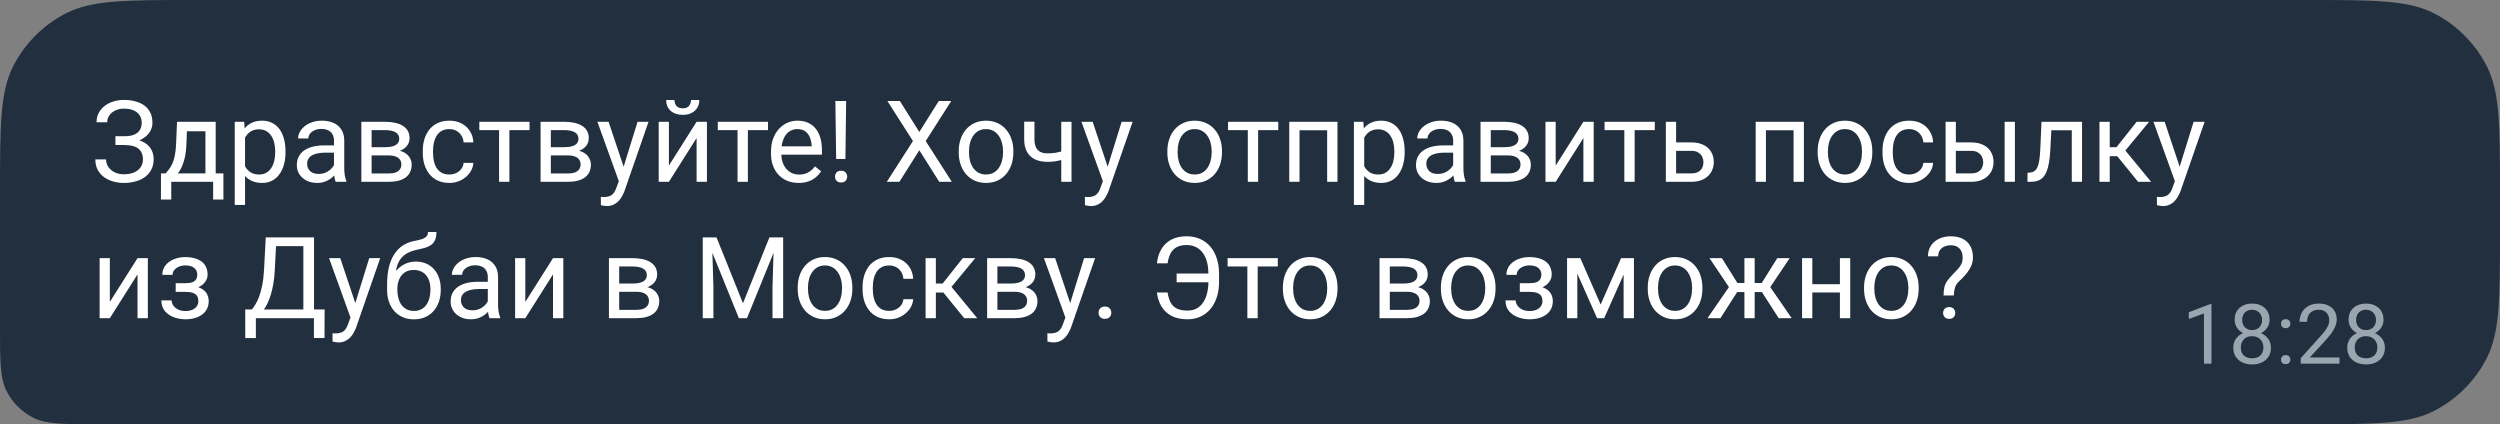
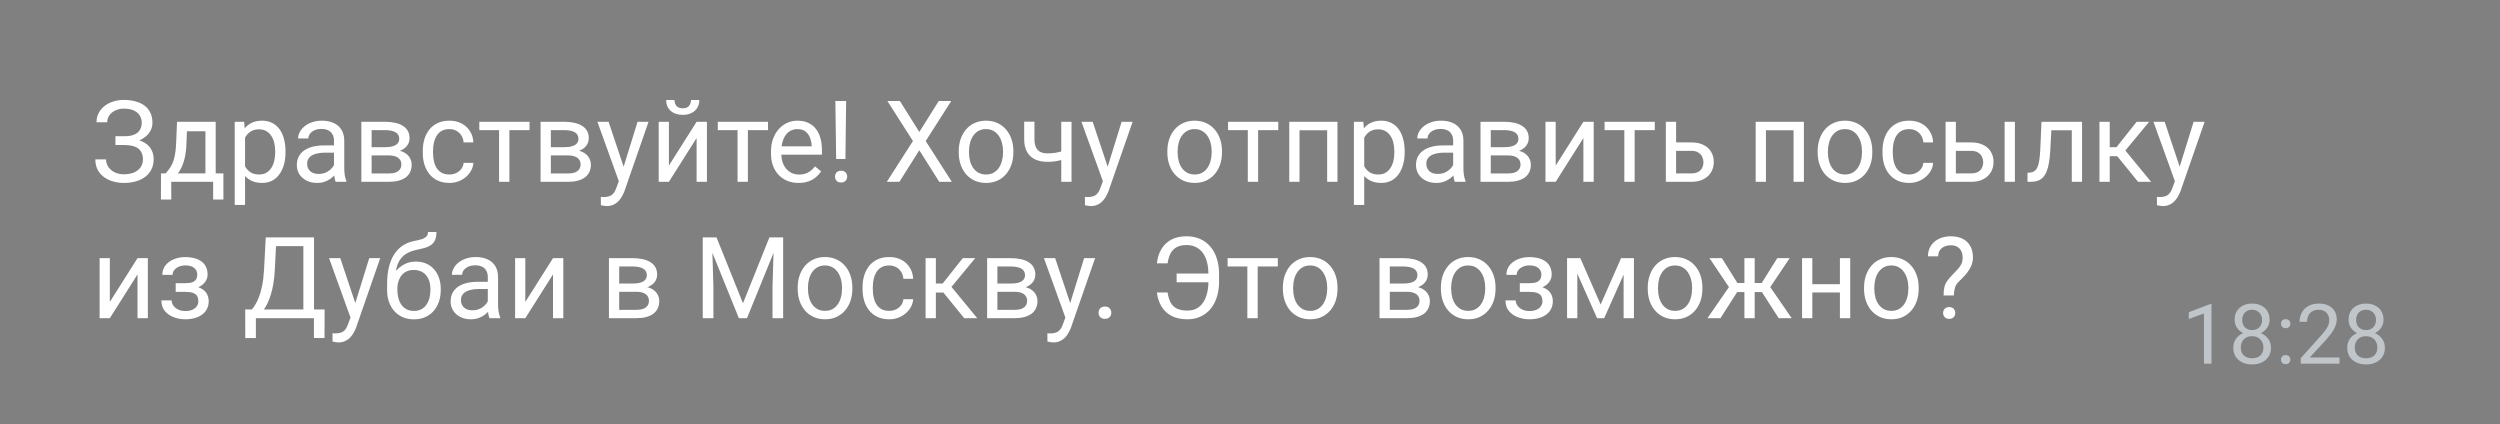
<svg xmlns="http://www.w3.org/2000/svg" width="330" height="56" viewBox="0 0 330 56" fill="none">
  <rect x="0" y="0" width="330" height="56" fill="#808080" stroke="none" />
-   <path d="M0 25.6C0 16.639 0 12.159 1.744 8.736C3.278 5.726 5.726 3.278 8.736 1.744C12.159 0 16.639 0 25.6 0H304.4C313.361 0 317.841 0 321.264 1.744C324.274 3.278 326.722 5.726 328.256 8.736C330 12.159 330 16.639 330 25.6V30.4C330 39.361 330 43.841 328.256 47.264C326.722 50.274 324.274 52.722 321.264 54.256C317.841 56 313.361 56 304.4 56H12.8C8.32 56 6.079 56 4.368 55.128C2.863 54.361 1.639 53.137 0.872 51.632C0 49.921 0 47.68 0 43.2V25.6Z" fill="#212F3F" />
  <path opacity="0.6" d="M291.916 40.137V48H290.922V41.377L288.918 42.108V41.211L291.76 40.137H291.916ZM299.768 45.884C299.768 46.36 299.657 46.765 299.435 47.098C299.217 47.427 298.919 47.678 298.543 47.85C298.171 48.022 297.75 48.107 297.281 48.107C296.812 48.107 296.39 48.022 296.014 47.85C295.638 47.678 295.34 47.427 295.122 47.098C294.904 46.765 294.794 46.36 294.794 45.884C294.794 45.572 294.854 45.288 294.972 45.03C295.093 44.768 295.264 44.541 295.482 44.348C295.704 44.154 295.965 44.006 296.266 43.902C296.57 43.794 296.905 43.741 297.271 43.741C297.75 43.741 298.178 43.834 298.554 44.02C298.93 44.203 299.226 44.455 299.44 44.777C299.659 45.1 299.768 45.468 299.768 45.884ZM298.769 45.862C298.769 45.572 298.706 45.316 298.581 45.094C298.456 44.869 298.28 44.693 298.055 44.568C297.829 44.443 297.568 44.38 297.271 44.38C296.966 44.38 296.703 44.443 296.481 44.568C296.263 44.693 296.092 44.869 295.971 45.094C295.849 45.316 295.788 45.572 295.788 45.862C295.788 46.163 295.847 46.421 295.965 46.636C296.087 46.847 296.259 47.01 296.481 47.124C296.707 47.236 296.973 47.291 297.281 47.291C297.589 47.291 297.854 47.236 298.076 47.124C298.298 47.01 298.468 46.847 298.586 46.636C298.708 46.421 298.769 46.163 298.769 45.862ZM299.585 42.215C299.585 42.595 299.485 42.937 299.285 43.241C299.084 43.546 298.81 43.785 298.463 43.961C298.116 44.136 297.722 44.224 297.281 44.224C296.834 44.224 296.434 44.136 296.083 43.961C295.736 43.785 295.464 43.546 295.267 43.241C295.07 42.937 294.972 42.595 294.972 42.215C294.972 41.761 295.07 41.374 295.267 41.055C295.468 40.736 295.742 40.493 296.089 40.325C296.436 40.156 296.832 40.072 297.276 40.072C297.723 40.072 298.121 40.156 298.468 40.325C298.816 40.493 299.088 40.736 299.285 41.055C299.485 41.374 299.585 41.761 299.585 42.215ZM298.592 42.231C298.592 41.97 298.536 41.739 298.425 41.539C298.314 41.338 298.16 41.181 297.963 41.066C297.766 40.948 297.537 40.889 297.276 40.889C297.014 40.889 296.785 40.944 296.588 41.055C296.395 41.163 296.243 41.317 296.132 41.517C296.024 41.718 295.971 41.956 295.971 42.231C295.971 42.5 296.024 42.734 296.132 42.935C296.243 43.136 296.397 43.291 296.594 43.402C296.791 43.513 297.02 43.569 297.281 43.569C297.543 43.569 297.77 43.513 297.963 43.402C298.16 43.291 298.314 43.136 298.425 42.935C298.536 42.734 298.592 42.5 298.592 42.231ZM301.089 47.474C301.089 47.305 301.141 47.164 301.245 47.049C301.353 46.931 301.507 46.872 301.707 46.872C301.908 46.872 302.06 46.931 302.164 47.049C302.271 47.164 302.325 47.305 302.325 47.474C302.325 47.638 302.271 47.778 302.164 47.893C302.06 48.007 301.908 48.065 301.707 48.065C301.507 48.065 301.353 48.007 301.245 47.893C301.141 47.778 301.089 47.638 301.089 47.474ZM301.095 42.731C301.095 42.563 301.147 42.421 301.25 42.307C301.358 42.188 301.512 42.129 301.712 42.129C301.913 42.129 302.065 42.188 302.169 42.307C302.276 42.421 302.33 42.563 302.33 42.731C302.33 42.896 302.276 43.035 302.169 43.15C302.065 43.264 301.913 43.322 301.712 43.322C301.512 43.322 301.358 43.264 301.25 43.15C301.147 43.035 301.095 42.896 301.095 42.731ZM308.813 47.184V48H303.694V47.286L306.256 44.434C306.571 44.083 306.815 43.785 306.987 43.542C307.162 43.295 307.284 43.075 307.352 42.881C307.424 42.684 307.459 42.484 307.459 42.28C307.459 42.022 307.406 41.789 307.298 41.581C307.194 41.37 307.041 41.202 306.836 41.077C306.632 40.951 306.385 40.889 306.095 40.889C305.748 40.889 305.458 40.957 305.225 41.093C304.996 41.225 304.824 41.411 304.709 41.651C304.595 41.891 304.538 42.167 304.538 42.478H303.544C303.544 42.038 303.641 41.635 303.834 41.27C304.027 40.905 304.314 40.615 304.693 40.4C305.073 40.181 305.54 40.072 306.095 40.072C306.589 40.072 307.012 40.16 307.363 40.335C307.714 40.507 307.982 40.751 308.168 41.066C308.358 41.377 308.453 41.743 308.453 42.162C308.453 42.391 308.414 42.623 308.335 42.86C308.26 43.093 308.154 43.325 308.018 43.558C307.886 43.791 307.73 44.02 307.551 44.246C307.375 44.471 307.187 44.693 306.987 44.912L304.892 47.184H308.813ZM314.807 45.884C314.807 46.36 314.696 46.765 314.474 47.098C314.256 47.427 313.958 47.678 313.583 47.85C313.21 48.022 312.789 48.107 312.32 48.107C311.851 48.107 311.429 48.022 311.053 47.85C310.677 47.678 310.38 47.427 310.161 47.098C309.943 46.765 309.833 46.36 309.833 45.884C309.833 45.572 309.893 45.288 310.011 45.03C310.132 44.768 310.303 44.541 310.521 44.348C310.743 44.154 311.004 44.006 311.305 43.902C311.61 43.794 311.944 43.741 312.31 43.741C312.789 43.741 313.217 43.834 313.593 44.02C313.969 44.203 314.265 44.455 314.479 44.777C314.698 45.1 314.807 45.468 314.807 45.884ZM313.808 45.862C313.808 45.572 313.745 45.316 313.62 45.094C313.495 44.869 313.319 44.693 313.094 44.568C312.868 44.443 312.607 44.38 312.31 44.38C312.005 44.38 311.742 44.443 311.52 44.568C311.302 44.693 311.132 44.869 311.01 45.094C310.888 45.316 310.827 45.572 310.827 45.862C310.827 46.163 310.886 46.421 311.004 46.636C311.126 46.847 311.298 47.01 311.52 47.124C311.746 47.236 312.012 47.291 312.32 47.291C312.628 47.291 312.893 47.236 313.115 47.124C313.337 47.01 313.507 46.847 313.625 46.636C313.747 46.421 313.808 46.163 313.808 45.862ZM314.625 42.215C314.625 42.595 314.524 42.937 314.324 43.241C314.123 43.546 313.849 43.785 313.502 43.961C313.155 44.136 312.761 44.224 312.32 44.224C311.873 44.224 311.473 44.136 311.123 43.961C310.775 43.785 310.503 43.546 310.306 43.241C310.109 42.937 310.011 42.595 310.011 42.215C310.011 41.761 310.109 41.374 310.306 41.055C310.507 40.736 310.781 40.493 311.128 40.325C311.475 40.156 311.871 40.072 312.315 40.072C312.763 40.072 313.16 40.156 313.507 40.325C313.855 40.493 314.127 40.736 314.324 41.055C314.524 41.374 314.625 41.761 314.625 42.215ZM313.631 42.231C313.631 41.97 313.575 41.739 313.464 41.539C313.353 41.338 313.199 41.181 313.002 41.066C312.806 40.948 312.576 40.889 312.315 40.889C312.054 40.889 311.824 40.944 311.627 41.055C311.434 41.163 311.282 41.317 311.171 41.517C311.063 41.718 311.01 41.956 311.01 42.231C311.01 42.5 311.063 42.734 311.171 42.935C311.282 43.136 311.436 43.291 311.633 43.402C311.83 43.513 312.059 43.569 312.32 43.569C312.582 43.569 312.809 43.513 313.002 43.402C313.199 43.291 313.353 43.136 313.464 42.935C313.575 42.734 313.631 42.5 313.631 42.231Z" fill="#EAF4FA" />
  <path d="M16.504 18.88H15.237V17.98H16.453C16.99 17.98 17.425 17.904 17.757 17.752C18.089 17.601 18.331 17.391 18.482 17.123C18.633 16.854 18.709 16.544 18.709 16.192C18.709 15.855 18.626 15.548 18.46 15.27C18.294 14.986 18.038 14.762 17.691 14.596C17.344 14.425 16.898 14.339 16.351 14.339C15.94 14.339 15.569 14.418 15.237 14.574C14.905 14.725 14.642 14.938 14.446 15.211C14.251 15.479 14.153 15.79 14.153 16.141H12.74C12.74 15.687 12.835 15.279 13.025 14.918C13.216 14.552 13.477 14.242 13.809 13.988C14.141 13.729 14.524 13.531 14.959 13.395C15.398 13.258 15.862 13.19 16.351 13.19C16.922 13.19 17.439 13.255 17.903 13.387C18.367 13.514 18.765 13.705 19.097 13.959C19.429 14.212 19.683 14.527 19.859 14.903C20.035 15.279 20.123 15.716 20.123 16.214C20.123 16.581 20.037 16.925 19.866 17.247C19.695 17.569 19.451 17.852 19.134 18.097C18.816 18.341 18.436 18.534 17.991 18.675C17.547 18.812 17.051 18.88 16.504 18.88ZM15.237 18.258H16.504C17.105 18.258 17.64 18.319 18.108 18.441C18.577 18.563 18.973 18.741 19.295 18.976C19.617 19.21 19.861 19.5 20.027 19.847C20.198 20.189 20.284 20.582 20.284 21.026C20.284 21.524 20.186 21.966 19.991 22.352C19.8 22.738 19.529 23.065 19.178 23.334C18.826 23.602 18.409 23.805 17.925 23.941C17.447 24.078 16.922 24.146 16.351 24.146C15.892 24.146 15.438 24.088 14.988 23.971C14.544 23.849 14.141 23.663 13.78 23.414C13.418 23.16 13.128 22.838 12.908 22.447C12.693 22.057 12.586 21.588 12.586 21.041H13.999C13.999 21.398 14.097 21.725 14.293 22.023C14.493 22.32 14.769 22.56 15.12 22.74C15.472 22.916 15.882 23.004 16.351 23.004C16.888 23.004 17.342 22.921 17.713 22.755C18.089 22.584 18.375 22.352 18.57 22.059C18.77 21.761 18.87 21.427 18.87 21.056C18.87 20.729 18.816 20.445 18.709 20.206C18.606 19.962 18.453 19.762 18.248 19.605C18.047 19.449 17.796 19.334 17.493 19.261C17.195 19.183 16.849 19.144 16.453 19.144H15.237V18.258ZM23.367 16.075H24.722L24.605 19.041C24.576 19.794 24.49 20.443 24.349 20.99C24.207 21.537 24.026 22.003 23.807 22.389C23.587 22.77 23.34 23.089 23.067 23.348C22.798 23.607 22.52 23.824 22.232 24H21.558L21.595 22.894L21.873 22.887C22.034 22.696 22.19 22.501 22.342 22.301C22.493 22.096 22.632 21.854 22.759 21.576C22.886 21.293 22.991 20.948 23.074 20.543C23.162 20.133 23.218 19.632 23.243 19.041L23.367 16.075ZM23.704 16.075H28.472V24H27.117V17.328H23.704V16.075ZM21.25 22.887H29.49V26.336H28.135V24H22.605V26.336H21.243L21.25 22.887ZM32.347 17.599V27.047H30.984V16.075H32.23L32.347 17.599ZM37.686 19.972V20.125C37.686 20.702 37.618 21.236 37.481 21.73C37.344 22.218 37.144 22.643 36.88 23.004C36.622 23.365 36.302 23.646 35.921 23.846C35.54 24.046 35.103 24.146 34.61 24.146C34.107 24.146 33.663 24.064 33.277 23.898C32.891 23.731 32.564 23.49 32.295 23.172C32.027 22.855 31.812 22.474 31.651 22.03C31.495 21.585 31.387 21.085 31.329 20.528V19.708C31.387 19.122 31.497 18.597 31.658 18.133C31.819 17.669 32.032 17.274 32.295 16.947C32.564 16.615 32.889 16.363 33.27 16.192C33.65 16.017 34.09 15.929 34.588 15.929C35.086 15.929 35.528 16.026 35.914 16.222C36.299 16.412 36.624 16.686 36.888 17.042C37.151 17.398 37.349 17.826 37.481 18.324C37.618 18.817 37.686 19.366 37.686 19.972ZM36.324 20.125V19.972C36.324 19.576 36.282 19.205 36.199 18.858C36.116 18.507 35.987 18.199 35.811 17.936C35.64 17.667 35.42 17.457 35.152 17.306C34.883 17.149 34.563 17.071 34.192 17.071C33.851 17.071 33.553 17.13 33.299 17.247C33.05 17.364 32.837 17.523 32.662 17.723C32.486 17.919 32.342 18.143 32.23 18.397C32.122 18.646 32.041 18.905 31.988 19.173V21.07C32.085 21.412 32.222 21.734 32.398 22.037C32.574 22.335 32.808 22.577 33.101 22.762C33.394 22.943 33.763 23.033 34.207 23.033C34.573 23.033 34.888 22.957 35.152 22.806C35.42 22.65 35.64 22.438 35.811 22.169C35.987 21.9 36.116 21.593 36.199 21.246C36.282 20.895 36.324 20.521 36.324 20.125ZM44.087 22.645V18.565C44.087 18.253 44.024 17.982 43.897 17.752C43.775 17.518 43.589 17.337 43.34 17.21C43.091 17.084 42.784 17.02 42.417 17.02C42.076 17.02 41.775 17.079 41.517 17.196C41.263 17.313 41.062 17.467 40.916 17.657C40.774 17.848 40.704 18.053 40.704 18.273H39.349C39.349 17.989 39.422 17.709 39.568 17.43C39.715 17.152 39.925 16.9 40.198 16.676C40.477 16.446 40.809 16.266 41.194 16.134C41.585 15.997 42.02 15.929 42.498 15.929C43.074 15.929 43.582 16.026 44.022 16.222C44.466 16.417 44.812 16.712 45.062 17.108C45.315 17.498 45.442 17.989 45.442 18.58V22.271C45.442 22.535 45.464 22.816 45.508 23.114C45.557 23.412 45.628 23.668 45.721 23.883V24H44.307C44.239 23.844 44.185 23.636 44.146 23.377C44.107 23.114 44.087 22.87 44.087 22.645ZM44.322 19.195L44.336 20.148H42.967C42.581 20.148 42.237 20.179 41.934 20.243C41.631 20.301 41.377 20.392 41.172 20.514C40.967 20.636 40.811 20.79 40.704 20.975C40.596 21.156 40.542 21.368 40.542 21.612C40.542 21.861 40.599 22.088 40.711 22.294C40.823 22.498 40.992 22.662 41.216 22.784C41.446 22.901 41.727 22.96 42.059 22.96C42.474 22.96 42.84 22.872 43.157 22.696C43.475 22.52 43.726 22.306 43.912 22.052C44.102 21.798 44.205 21.551 44.219 21.312L44.798 21.964C44.764 22.169 44.671 22.396 44.52 22.645C44.368 22.894 44.166 23.133 43.912 23.363C43.663 23.587 43.365 23.775 43.018 23.927C42.676 24.073 42.291 24.146 41.861 24.146C41.324 24.146 40.852 24.041 40.447 23.831C40.047 23.622 39.734 23.341 39.51 22.989C39.29 22.633 39.18 22.235 39.18 21.795C39.18 21.371 39.263 20.997 39.429 20.675C39.595 20.348 39.834 20.077 40.147 19.862C40.459 19.642 40.835 19.476 41.275 19.364C41.714 19.252 42.205 19.195 42.747 19.195H44.322ZM51.294 20.514H48.694L48.68 19.43H50.804C51.224 19.43 51.573 19.388 51.851 19.305C52.134 19.222 52.347 19.098 52.488 18.932C52.63 18.766 52.701 18.561 52.701 18.316C52.701 18.126 52.659 17.96 52.576 17.818C52.498 17.672 52.378 17.552 52.217 17.459C52.056 17.362 51.856 17.291 51.617 17.247C51.382 17.198 51.106 17.174 50.789 17.174H49.053V24H47.698V16.075H50.789C51.292 16.075 51.744 16.119 52.144 16.207C52.549 16.295 52.894 16.429 53.177 16.61C53.465 16.786 53.685 17.01 53.836 17.284C53.987 17.557 54.063 17.879 54.063 18.25C54.063 18.49 54.014 18.717 53.916 18.932C53.819 19.146 53.675 19.337 53.484 19.503C53.294 19.669 53.06 19.806 52.781 19.913C52.503 20.016 52.183 20.081 51.822 20.111L51.294 20.514ZM51.294 24H48.204L48.877 22.901H51.294C51.67 22.901 51.983 22.855 52.232 22.762C52.481 22.665 52.666 22.528 52.789 22.352C52.916 22.171 52.979 21.956 52.979 21.707C52.979 21.459 52.916 21.246 52.789 21.07C52.666 20.89 52.481 20.753 52.232 20.66C51.983 20.562 51.67 20.514 51.294 20.514H49.236L49.251 19.43H51.822L52.312 19.84C52.747 19.874 53.116 19.981 53.419 20.162C53.721 20.343 53.951 20.572 54.107 20.851C54.263 21.124 54.341 21.422 54.341 21.744C54.341 22.115 54.27 22.442 54.129 22.726C53.992 23.009 53.792 23.246 53.528 23.436C53.265 23.622 52.945 23.763 52.569 23.861C52.193 23.954 51.768 24 51.294 24ZM59.329 23.033C59.651 23.033 59.949 22.967 60.223 22.835C60.496 22.704 60.721 22.523 60.897 22.294C61.072 22.059 61.172 21.793 61.197 21.495H62.486C62.461 21.964 62.303 22.401 62.01 22.806C61.722 23.206 61.343 23.531 60.874 23.78C60.406 24.024 59.891 24.146 59.329 24.146C58.733 24.146 58.213 24.041 57.769 23.831C57.33 23.622 56.963 23.334 56.67 22.967C56.382 22.601 56.165 22.181 56.019 21.707C55.877 21.229 55.806 20.724 55.806 20.191V19.884C55.806 19.352 55.877 18.849 56.019 18.375C56.165 17.896 56.382 17.474 56.67 17.108C56.963 16.742 57.33 16.454 57.769 16.244C58.213 16.034 58.733 15.929 59.329 15.929C59.949 15.929 60.491 16.056 60.955 16.31C61.419 16.559 61.783 16.9 62.046 17.335C62.315 17.765 62.461 18.253 62.486 18.8H61.197C61.172 18.473 61.08 18.177 60.919 17.914C60.762 17.65 60.547 17.44 60.274 17.284C60.005 17.123 59.69 17.042 59.329 17.042C58.914 17.042 58.565 17.125 58.282 17.291C58.003 17.452 57.781 17.672 57.615 17.95C57.454 18.224 57.337 18.529 57.264 18.866C57.195 19.198 57.161 19.537 57.161 19.884V20.191C57.161 20.538 57.195 20.88 57.264 21.217C57.332 21.554 57.447 21.859 57.608 22.132C57.774 22.406 57.996 22.625 58.274 22.791C58.558 22.953 58.909 23.033 59.329 23.033ZM67.239 16.075V24H65.877V16.075H67.239ZM69.898 16.075V17.174H63.27V16.075H69.898ZM74.952 20.514H72.352L72.337 19.43H74.461C74.881 19.43 75.23 19.388 75.508 19.305C75.791 19.222 76.004 19.098 76.145 18.932C76.287 18.766 76.358 18.561 76.358 18.316C76.358 18.126 76.316 17.96 76.233 17.818C76.155 17.672 76.036 17.552 75.874 17.459C75.713 17.362 75.513 17.291 75.274 17.247C75.04 17.198 74.764 17.174 74.446 17.174H72.71V24H71.356V16.075H74.446C74.949 16.075 75.401 16.119 75.801 16.207C76.207 16.295 76.551 16.429 76.834 16.61C77.122 16.786 77.342 17.01 77.493 17.284C77.644 17.557 77.72 17.879 77.72 18.25C77.72 18.49 77.671 18.717 77.574 18.932C77.476 19.146 77.332 19.337 77.142 19.503C76.951 19.669 76.717 19.806 76.439 19.913C76.16 20.016 75.84 20.081 75.479 20.111L74.952 20.514ZM74.952 24H71.861L72.535 22.901H74.952C75.328 22.901 75.64 22.855 75.889 22.762C76.138 22.665 76.324 22.528 76.446 22.352C76.573 22.171 76.636 21.956 76.636 21.707C76.636 21.459 76.573 21.246 76.446 21.07C76.324 20.89 76.138 20.753 75.889 20.66C75.64 20.562 75.328 20.514 74.952 20.514H72.894L72.908 19.43H75.479L75.97 19.84C76.404 19.874 76.773 19.981 77.076 20.162C77.378 20.343 77.608 20.572 77.764 20.851C77.92 21.124 77.999 21.422 77.999 21.744C77.999 22.115 77.928 22.442 77.786 22.726C77.649 23.009 77.449 23.246 77.186 23.436C76.922 23.622 76.602 23.763 76.226 23.861C75.85 23.954 75.425 24 74.952 24ZM81.954 23.18L84.158 16.075H85.608L82.43 25.223C82.356 25.419 82.259 25.628 82.137 25.853C82.019 26.082 81.868 26.3 81.683 26.505C81.497 26.71 81.272 26.876 81.009 27.003C80.75 27.135 80.44 27.201 80.079 27.201C79.971 27.201 79.835 27.186 79.668 27.157C79.502 27.127 79.385 27.103 79.317 27.084L79.31 25.985C79.349 25.99 79.41 25.995 79.493 26C79.581 26.009 79.642 26.014 79.676 26.014C79.983 26.014 80.245 25.973 80.46 25.89C80.674 25.811 80.855 25.677 81.001 25.487C81.153 25.301 81.282 25.045 81.39 24.718L81.954 23.18ZM80.335 16.075L82.393 22.227L82.745 23.656L81.77 24.154L78.856 16.075H80.335ZM88.296 21.854L91.951 16.075H93.314V24H91.951V18.221L88.296 24H86.949V16.075H88.296V21.854ZM91.211 13.204H92.31C92.31 13.585 92.222 13.924 92.046 14.222C91.871 14.515 91.619 14.745 91.292 14.911C90.965 15.077 90.577 15.16 90.127 15.16C89.449 15.16 88.912 14.979 88.516 14.618C88.126 14.252 87.93 13.78 87.93 13.204H89.029C89.029 13.492 89.112 13.746 89.278 13.966C89.444 14.185 89.727 14.295 90.127 14.295C90.518 14.295 90.796 14.185 90.962 13.966C91.128 13.746 91.211 13.492 91.211 13.204ZM98.719 16.075V24H97.356V16.075H98.719ZM101.377 16.075V17.174H94.749V16.075H101.377ZM105.413 24.146C104.861 24.146 104.361 24.054 103.912 23.868C103.467 23.678 103.084 23.412 102.762 23.07C102.444 22.728 102.2 22.323 102.029 21.854C101.858 21.385 101.773 20.873 101.773 20.316V20.008C101.773 19.364 101.868 18.79 102.059 18.287C102.249 17.779 102.508 17.35 102.835 16.998C103.162 16.646 103.533 16.38 103.948 16.2C104.363 16.019 104.793 15.929 105.237 15.929C105.804 15.929 106.292 16.026 106.702 16.222C107.117 16.417 107.457 16.69 107.72 17.042C107.984 17.389 108.179 17.799 108.306 18.273C108.433 18.741 108.497 19.254 108.497 19.811V20.419H102.579V19.312H107.142V19.21C107.122 18.858 107.049 18.517 106.922 18.185C106.8 17.852 106.604 17.579 106.336 17.364C106.067 17.149 105.701 17.042 105.237 17.042C104.93 17.042 104.646 17.108 104.388 17.24C104.129 17.367 103.907 17.557 103.721 17.811C103.536 18.065 103.392 18.375 103.289 18.741C103.187 19.107 103.135 19.53 103.135 20.008V20.316C103.135 20.692 103.187 21.046 103.289 21.378C103.396 21.705 103.55 21.993 103.75 22.242C103.956 22.491 104.202 22.686 104.49 22.828C104.783 22.97 105.115 23.041 105.486 23.041C105.965 23.041 106.37 22.943 106.702 22.748C107.034 22.552 107.325 22.291 107.574 21.964L108.394 22.616C108.223 22.875 108.006 23.121 107.742 23.355C107.479 23.59 107.154 23.78 106.768 23.927C106.387 24.073 105.936 24.146 105.413 24.146ZM111.69 13.336L111.595 20.99H110.372L110.269 13.336H111.69ZM110.225 23.319C110.225 23.099 110.291 22.914 110.423 22.762C110.56 22.611 110.76 22.535 111.023 22.535C111.282 22.535 111.48 22.611 111.617 22.762C111.758 22.914 111.829 23.099 111.829 23.319C111.829 23.529 111.758 23.709 111.617 23.861C111.48 24.012 111.282 24.088 111.023 24.088C110.76 24.088 110.56 24.012 110.423 23.861C110.291 23.709 110.225 23.529 110.225 23.319ZM118.787 13.336L121.351 17.423L123.914 13.336H125.562L122.193 18.617L125.643 24H123.98L121.351 19.832L118.721 24H117.059L120.508 18.617L117.139 13.336H118.787ZM126.551 20.125V19.957C126.551 19.386 126.634 18.856 126.8 18.368C126.966 17.875 127.205 17.447 127.518 17.086C127.83 16.72 128.208 16.436 128.653 16.236C129.097 16.031 129.595 15.929 130.147 15.929C130.704 15.929 131.204 16.031 131.648 16.236C132.098 16.436 132.479 16.72 132.791 17.086C133.108 17.447 133.35 17.875 133.516 18.368C133.682 18.856 133.765 19.386 133.765 19.957V20.125C133.765 20.697 133.682 21.227 133.516 21.715C133.35 22.203 133.108 22.63 132.791 22.997C132.479 23.358 132.1 23.641 131.656 23.846C131.216 24.046 130.718 24.146 130.162 24.146C129.605 24.146 129.104 24.046 128.66 23.846C128.216 23.641 127.835 23.358 127.518 22.997C127.205 22.63 126.966 22.203 126.8 21.715C126.634 21.227 126.551 20.697 126.551 20.125ZM127.906 19.957V20.125C127.906 20.521 127.952 20.895 128.045 21.246C128.138 21.593 128.277 21.9 128.462 22.169C128.653 22.438 128.89 22.65 129.173 22.806C129.456 22.957 129.786 23.033 130.162 23.033C130.533 23.033 130.857 22.957 131.136 22.806C131.419 22.65 131.653 22.438 131.839 22.169C132.024 21.9 132.164 21.593 132.256 21.246C132.354 20.895 132.403 20.521 132.403 20.125V19.957C132.403 19.566 132.354 19.198 132.256 18.851C132.164 18.5 132.022 18.189 131.832 17.921C131.646 17.648 131.412 17.433 131.128 17.276C130.85 17.12 130.523 17.042 130.147 17.042C129.776 17.042 129.449 17.12 129.166 17.276C128.887 17.433 128.653 17.648 128.462 17.921C128.277 18.189 128.138 18.5 128.045 18.851C127.952 19.198 127.906 19.566 127.906 19.957ZM141.441 16.075V24H140.086V16.075H141.441ZM140.979 19.715V20.829C140.706 20.931 140.428 21.024 140.145 21.107C139.866 21.185 139.571 21.248 139.258 21.297C138.951 21.341 138.616 21.363 138.255 21.363C137.63 21.363 137.088 21.256 136.629 21.041C136.17 20.821 135.816 20.492 135.567 20.052C135.318 19.608 135.193 19.049 135.193 18.375V16.061H136.548V18.375C136.548 18.814 136.614 19.171 136.746 19.444C136.878 19.718 137.071 19.92 137.325 20.052C137.579 20.179 137.889 20.243 138.255 20.243C138.606 20.243 138.936 20.221 139.244 20.177C139.556 20.128 139.854 20.064 140.137 19.986C140.425 19.908 140.706 19.818 140.979 19.715ZM145.85 23.18L148.055 16.075H149.505L146.326 25.223C146.253 25.419 146.155 25.628 146.033 25.853C145.916 26.082 145.765 26.3 145.579 26.505C145.394 26.71 145.169 26.876 144.905 27.003C144.646 27.135 144.336 27.201 143.975 27.201C143.868 27.201 143.731 27.186 143.565 27.157C143.399 27.127 143.282 27.103 143.213 27.084L143.206 25.985C143.245 25.99 143.306 25.995 143.389 26C143.477 26.009 143.538 26.014 143.572 26.014C143.88 26.014 144.141 25.973 144.356 25.89C144.571 25.811 144.751 25.677 144.898 25.487C145.049 25.301 145.179 25.045 145.286 24.718L145.85 23.18ZM144.231 16.075L146.29 22.227L146.641 23.656L145.667 24.154L142.752 16.075H144.231ZM154.09 20.125V19.957C154.09 19.386 154.173 18.856 154.339 18.368C154.505 17.875 154.744 17.447 155.057 17.086C155.369 16.72 155.748 16.436 156.192 16.236C156.636 16.031 157.134 15.929 157.686 15.929C158.243 15.929 158.743 16.031 159.188 16.236C159.637 16.436 160.018 16.72 160.33 17.086C160.647 17.447 160.889 17.875 161.055 18.368C161.221 18.856 161.304 19.386 161.304 19.957V20.125C161.304 20.697 161.221 21.227 161.055 21.715C160.889 22.203 160.647 22.63 160.33 22.997C160.018 23.358 159.639 23.641 159.195 23.846C158.755 24.046 158.257 24.146 157.701 24.146C157.144 24.146 156.644 24.046 156.199 23.846C155.755 23.641 155.374 23.358 155.057 22.997C154.744 22.63 154.505 22.203 154.339 21.715C154.173 21.227 154.09 20.697 154.09 20.125ZM155.445 19.957V20.125C155.445 20.521 155.491 20.895 155.584 21.246C155.677 21.593 155.816 21.9 156.001 22.169C156.192 22.438 156.429 22.65 156.712 22.806C156.995 22.957 157.325 23.033 157.701 23.033C158.072 23.033 158.396 22.957 158.675 22.806C158.958 22.65 159.192 22.438 159.378 22.169C159.563 21.9 159.703 21.593 159.795 21.246C159.893 20.895 159.942 20.521 159.942 20.125V19.957C159.942 19.566 159.893 19.198 159.795 18.851C159.703 18.5 159.561 18.189 159.371 17.921C159.185 17.648 158.951 17.433 158.667 17.276C158.389 17.12 158.062 17.042 157.686 17.042C157.315 17.042 156.988 17.12 156.705 17.276C156.426 17.433 156.192 17.648 156.001 17.921C155.816 18.189 155.677 18.5 155.584 18.851C155.491 19.198 155.445 19.566 155.445 19.957ZM166.072 16.075V24H164.71V16.075H166.072ZM168.731 16.075V17.174H162.103V16.075H168.731ZM175.345 16.075V17.196H171.338V16.075H175.345ZM171.536 16.075V24H170.181V16.075H171.536ZM176.546 16.075V24H175.184V16.075H176.546ZM180.076 17.599V27.047H178.714V16.075H179.959L180.076 17.599ZM185.416 19.972V20.125C185.416 20.702 185.347 21.236 185.21 21.73C185.074 22.218 184.874 22.643 184.61 23.004C184.351 23.365 184.031 23.646 183.65 23.846C183.27 24.046 182.833 24.146 182.339 24.146C181.836 24.146 181.392 24.064 181.006 23.898C180.621 23.731 180.293 23.49 180.025 23.172C179.756 22.855 179.542 22.474 179.38 22.03C179.224 21.585 179.117 21.085 179.058 20.528V19.708C179.117 19.122 179.227 18.597 179.388 18.133C179.549 17.669 179.761 17.274 180.025 16.947C180.293 16.615 180.618 16.363 180.999 16.192C181.38 16.017 181.819 15.929 182.317 15.929C182.815 15.929 183.257 16.026 183.643 16.222C184.029 16.412 184.354 16.686 184.617 17.042C184.881 17.398 185.079 17.826 185.21 18.324C185.347 18.817 185.416 19.366 185.416 19.972ZM184.053 20.125V19.972C184.053 19.576 184.012 19.205 183.929 18.858C183.846 18.507 183.716 18.199 183.541 17.936C183.37 17.667 183.15 17.457 182.881 17.306C182.613 17.149 182.293 17.071 181.922 17.071C181.58 17.071 181.282 17.13 181.028 17.247C180.779 17.364 180.567 17.523 180.391 17.723C180.215 17.919 180.071 18.143 179.959 18.397C179.852 18.646 179.771 18.905 179.717 19.173V21.07C179.815 21.412 179.952 21.734 180.127 22.037C180.303 22.335 180.538 22.577 180.831 22.762C181.124 22.943 181.492 23.033 181.937 23.033C182.303 23.033 182.618 22.957 182.881 22.806C183.15 22.65 183.37 22.438 183.541 22.169C183.716 21.9 183.846 21.593 183.929 21.246C184.012 20.895 184.053 20.521 184.053 20.125ZM191.817 22.645V18.565C191.817 18.253 191.753 17.982 191.626 17.752C191.504 17.518 191.319 17.337 191.07 17.21C190.821 17.084 190.513 17.02 190.147 17.02C189.805 17.02 189.505 17.079 189.246 17.196C188.992 17.313 188.792 17.467 188.646 17.657C188.504 17.848 188.433 18.053 188.433 18.273H187.078C187.078 17.989 187.151 17.709 187.298 17.43C187.444 17.152 187.654 16.9 187.928 16.676C188.206 16.446 188.538 16.266 188.924 16.134C189.314 15.997 189.749 15.929 190.228 15.929C190.804 15.929 191.312 16.026 191.751 16.222C192.195 16.417 192.542 16.712 192.791 17.108C193.045 17.498 193.172 17.989 193.172 18.58V22.271C193.172 22.535 193.194 22.816 193.238 23.114C193.287 23.412 193.357 23.668 193.45 23.883V24H192.037C191.968 23.844 191.915 23.636 191.875 23.377C191.836 23.114 191.817 22.87 191.817 22.645ZM192.051 19.195L192.066 20.148H190.696C190.311 20.148 189.966 20.179 189.664 20.243C189.361 20.301 189.107 20.392 188.902 20.514C188.697 20.636 188.541 20.79 188.433 20.975C188.326 21.156 188.272 21.368 188.272 21.612C188.272 21.861 188.328 22.088 188.44 22.294C188.553 22.498 188.721 22.662 188.946 22.784C189.175 22.901 189.456 22.96 189.788 22.96C190.203 22.96 190.569 22.872 190.887 22.696C191.204 22.52 191.456 22.306 191.641 22.052C191.832 21.798 191.934 21.551 191.949 21.312L192.527 21.964C192.493 22.169 192.4 22.396 192.249 22.645C192.098 22.894 191.895 23.133 191.641 23.363C191.392 23.587 191.094 23.775 190.748 23.927C190.406 24.073 190.02 24.146 189.59 24.146C189.053 24.146 188.582 24.041 188.177 23.831C187.776 23.622 187.464 23.341 187.239 22.989C187.02 22.633 186.91 22.235 186.91 21.795C186.91 21.371 186.993 20.997 187.159 20.675C187.325 20.348 187.564 20.077 187.876 19.862C188.189 19.642 188.565 19.476 189.004 19.364C189.444 19.252 189.935 19.195 190.477 19.195H192.051ZM199.024 20.514H196.424L196.409 19.43H198.533C198.953 19.43 199.302 19.388 199.581 19.305C199.864 19.222 200.076 19.098 200.218 18.932C200.359 18.766 200.43 18.561 200.43 18.316C200.43 18.126 200.389 17.96 200.306 17.818C200.228 17.672 200.108 17.552 199.947 17.459C199.786 17.362 199.585 17.291 199.346 17.247C199.112 17.198 198.836 17.174 198.519 17.174H196.783V24H195.428V16.075H198.519C199.021 16.075 199.473 16.119 199.874 16.207C200.279 16.295 200.623 16.429 200.906 16.61C201.194 16.786 201.414 17.01 201.565 17.284C201.717 17.557 201.792 17.879 201.792 18.25C201.792 18.49 201.744 18.717 201.646 18.932C201.548 19.146 201.404 19.337 201.214 19.503C201.023 19.669 200.789 19.806 200.511 19.913C200.232 20.016 199.913 20.081 199.551 20.111L199.024 20.514ZM199.024 24H195.933L196.607 22.901H199.024C199.4 22.901 199.712 22.855 199.961 22.762C200.21 22.665 200.396 22.528 200.518 22.352C200.645 22.171 200.708 21.956 200.708 21.707C200.708 21.459 200.645 21.246 200.518 21.07C200.396 20.89 200.21 20.753 199.961 20.66C199.712 20.562 199.4 20.514 199.024 20.514H196.966L196.98 19.43H199.551L200.042 19.84C200.477 19.874 200.845 19.981 201.148 20.162C201.451 20.343 201.68 20.572 201.836 20.851C201.993 21.124 202.071 21.422 202.071 21.744C202.071 22.115 202 22.442 201.858 22.726C201.722 23.009 201.521 23.246 201.258 23.436C200.994 23.622 200.674 23.763 200.298 23.861C199.922 23.954 199.498 24 199.024 24ZM205.352 21.854L209.007 16.075H210.369V24H209.007V18.221L205.352 24H204.004V16.075H205.352V21.854ZM215.774 16.075V24H214.412V16.075H215.774ZM218.433 16.075V17.174H211.805V16.075H218.433ZM220.879 18.8H223.26C223.899 18.8 224.439 18.912 224.878 19.137C225.318 19.356 225.65 19.662 225.875 20.052C226.104 20.438 226.219 20.877 226.219 21.371C226.219 21.737 226.155 22.081 226.028 22.403C225.901 22.721 225.711 22.999 225.457 23.238C225.208 23.477 224.898 23.666 224.527 23.802C224.161 23.934 223.738 24 223.26 24H219.891V16.075H221.246V22.887H223.26C223.65 22.887 223.963 22.816 224.197 22.674C224.432 22.533 224.6 22.35 224.703 22.125C224.805 21.9 224.856 21.666 224.856 21.422C224.856 21.183 224.805 20.948 224.703 20.719C224.6 20.489 224.432 20.299 224.197 20.148C223.963 19.991 223.65 19.913 223.26 19.913H220.879V18.8ZM236.912 16.075V17.196H232.906V16.075H236.912ZM233.104 16.075V24H231.749V16.075H233.104ZM238.113 16.075V24H236.751V16.075H238.113ZM239.93 20.125V19.957C239.93 19.386 240.013 18.856 240.179 18.368C240.345 17.875 240.584 17.447 240.896 17.086C241.209 16.72 241.587 16.436 242.032 16.236C242.476 16.031 242.974 15.929 243.526 15.929C244.083 15.929 244.583 16.031 245.027 16.236C245.477 16.436 245.857 16.72 246.17 17.086C246.487 17.447 246.729 17.875 246.895 18.368C247.061 18.856 247.144 19.386 247.144 19.957V20.125C247.144 20.697 247.061 21.227 246.895 21.715C246.729 22.203 246.487 22.63 246.17 22.997C245.857 23.358 245.479 23.641 245.035 23.846C244.595 24.046 244.097 24.146 243.541 24.146C242.984 24.146 242.483 24.046 242.039 23.846C241.595 23.641 241.214 23.358 240.896 22.997C240.584 22.63 240.345 22.203 240.179 21.715C240.013 21.227 239.93 20.697 239.93 20.125ZM241.285 19.957V20.125C241.285 20.521 241.331 20.895 241.424 21.246C241.517 21.593 241.656 21.9 241.841 22.169C242.032 22.438 242.269 22.65 242.552 22.806C242.835 22.957 243.165 23.033 243.541 23.033C243.912 23.033 244.236 22.957 244.515 22.806C244.798 22.65 245.032 22.438 245.218 22.169C245.403 21.9 245.542 21.593 245.635 21.246C245.733 20.895 245.782 20.521 245.782 20.125V19.957C245.782 19.566 245.733 19.198 245.635 18.851C245.542 18.5 245.401 18.189 245.21 17.921C245.025 17.648 244.791 17.433 244.507 17.276C244.229 17.12 243.902 17.042 243.526 17.042C243.155 17.042 242.828 17.12 242.544 17.276C242.266 17.433 242.032 17.648 241.841 17.921C241.656 18.189 241.517 18.5 241.424 18.851C241.331 19.198 241.285 19.566 241.285 19.957ZM252.015 23.033C252.337 23.033 252.635 22.967 252.908 22.835C253.182 22.704 253.406 22.523 253.582 22.294C253.758 22.059 253.858 21.793 253.882 21.495H255.171C255.147 21.964 254.988 22.401 254.695 22.806C254.407 23.206 254.029 23.531 253.56 23.78C253.091 24.024 252.576 24.146 252.015 24.146C251.419 24.146 250.899 24.041 250.455 23.831C250.015 23.622 249.649 23.334 249.356 22.967C249.068 22.601 248.851 22.181 248.704 21.707C248.562 21.229 248.492 20.724 248.492 20.191V19.884C248.492 19.352 248.562 18.849 248.704 18.375C248.851 17.896 249.068 17.474 249.356 17.108C249.649 16.742 250.015 16.454 250.455 16.244C250.899 16.034 251.419 15.929 252.015 15.929C252.635 15.929 253.177 16.056 253.641 16.31C254.104 16.559 254.468 16.9 254.732 17.335C255 17.765 255.147 18.253 255.171 18.8H253.882C253.858 18.473 253.765 18.177 253.604 17.914C253.448 17.65 253.233 17.44 252.959 17.284C252.691 17.123 252.376 17.042 252.015 17.042C251.6 17.042 251.25 17.125 250.967 17.291C250.689 17.452 250.467 17.672 250.301 17.95C250.14 18.224 250.022 18.529 249.949 18.866C249.881 19.198 249.847 19.537 249.847 19.884V20.191C249.847 20.538 249.881 20.88 249.949 21.217C250.018 21.554 250.132 21.859 250.293 22.132C250.459 22.406 250.682 22.625 250.96 22.791C251.243 22.953 251.595 23.033 252.015 23.033ZM257.808 18.8H260.188C260.828 18.8 261.368 18.912 261.807 19.137C262.247 19.356 262.579 19.662 262.803 20.052C263.033 20.438 263.147 20.877 263.147 21.371C263.147 21.737 263.084 22.081 262.957 22.403C262.83 22.721 262.64 22.999 262.386 23.238C262.137 23.477 261.827 23.666 261.456 23.802C261.089 23.934 260.667 24 260.188 24H256.819V16.075H258.174V22.887H260.188C260.579 22.887 260.892 22.816 261.126 22.674C261.36 22.533 261.529 22.35 261.631 22.125C261.734 21.9 261.785 21.666 261.785 21.422C261.785 21.183 261.734 20.948 261.631 20.719C261.529 20.489 261.36 20.299 261.126 20.148C260.892 19.991 260.579 19.913 260.188 19.913H257.808V18.8ZM265.967 16.075V24H264.612V16.075H265.967ZM273.636 16.075V17.196H269.805V16.075H273.636ZM274.83 16.075V24H273.475V16.075H274.83ZM269.476 16.075H270.838L270.633 19.898C270.599 20.489 270.542 21.012 270.464 21.466C270.391 21.915 270.289 22.301 270.157 22.623C270.03 22.945 269.869 23.209 269.673 23.414C269.483 23.614 269.253 23.763 268.985 23.861C268.716 23.954 268.406 24 268.055 24H267.63V22.806L267.923 22.784C268.133 22.77 268.311 22.721 268.458 22.638C268.609 22.555 268.736 22.433 268.838 22.271C268.941 22.105 269.024 21.893 269.087 21.634C269.156 21.375 269.207 21.068 269.241 20.711C269.28 20.355 269.31 19.94 269.329 19.466L269.476 16.075ZM278.484 16.075V24H277.129V16.075H278.484ZM283.685 16.075L279.927 20.616H278.03L277.825 19.43H279.378L282.037 16.075H283.685ZM282.227 24L279.312 20.411L280.184 19.43L283.948 24H282.227ZM287.354 23.18L289.559 16.075H291.009L287.83 25.223C287.757 25.419 287.659 25.628 287.537 25.853C287.42 26.082 287.269 26.3 287.083 26.505C286.897 26.71 286.673 26.876 286.409 27.003C286.15 27.135 285.84 27.201 285.479 27.201C285.372 27.201 285.235 27.186 285.069 27.157C284.903 27.127 284.786 27.103 284.717 27.084L284.71 25.985C284.749 25.99 284.81 25.995 284.893 26C284.981 26.009 285.042 26.014 285.076 26.014C285.384 26.014 285.645 25.973 285.86 25.89C286.075 25.811 286.255 25.677 286.402 25.487C286.553 25.301 286.683 25.045 286.79 24.718L287.354 23.18ZM285.735 16.075L287.793 22.227L288.145 23.656L287.171 24.154L284.256 16.075H285.735ZM14.498 39.854L18.152 34.075H19.515V42H18.152V36.221L14.498 42H13.15V34.075H14.498V39.854ZM24.649 38.213H23.191V37.378H24.539C24.915 37.378 25.213 37.332 25.433 37.239C25.652 37.142 25.809 37.007 25.901 36.836C25.994 36.666 26.041 36.465 26.041 36.236C26.041 36.031 25.987 35.838 25.879 35.657C25.777 35.472 25.611 35.323 25.381 35.21C25.152 35.093 24.844 35.035 24.459 35.035C24.146 35.035 23.863 35.091 23.609 35.203C23.355 35.31 23.152 35.459 23.001 35.65C22.855 35.835 22.781 36.045 22.781 36.28H21.426C21.426 35.796 21.563 35.381 21.836 35.035C22.115 34.683 22.483 34.412 22.942 34.222C23.406 34.031 23.912 33.936 24.459 33.936C24.918 33.936 25.328 33.987 25.689 34.09C26.055 34.188 26.365 34.334 26.619 34.529C26.873 34.72 27.066 34.959 27.198 35.247C27.334 35.53 27.403 35.86 27.403 36.236C27.403 36.504 27.339 36.758 27.212 36.998C27.085 37.237 26.902 37.449 26.663 37.635C26.424 37.815 26.133 37.957 25.791 38.06C25.455 38.162 25.074 38.213 24.649 38.213ZM23.191 37.701H24.649C25.123 37.701 25.54 37.747 25.901 37.84C26.263 37.928 26.565 38.06 26.81 38.235C27.054 38.411 27.237 38.628 27.359 38.887C27.486 39.141 27.549 39.434 27.549 39.766C27.549 40.137 27.474 40.472 27.322 40.77C27.176 41.062 26.966 41.312 26.692 41.517C26.419 41.722 26.092 41.878 25.711 41.985C25.335 42.093 24.918 42.147 24.459 42.147C23.946 42.147 23.448 42.059 22.964 41.883C22.481 41.707 22.083 41.436 21.77 41.07C21.458 40.699 21.302 40.227 21.302 39.656H22.657C22.657 39.895 22.732 40.123 22.884 40.337C23.035 40.552 23.245 40.726 23.514 40.857C23.787 40.989 24.102 41.055 24.459 41.055C24.839 41.055 25.157 40.997 25.411 40.879C25.665 40.762 25.855 40.606 25.982 40.411C26.114 40.215 26.18 40.003 26.18 39.773C26.18 39.476 26.121 39.236 26.004 39.056C25.887 38.875 25.706 38.743 25.462 38.66C25.223 38.572 24.915 38.528 24.539 38.528H23.191V37.701ZM41.619 40.85V42H33.548V40.85H41.619ZM33.775 40.85V44.622H32.376L32.369 40.85H33.775ZM42.85 40.85L42.835 44.615H41.436V40.85H42.85ZM40.235 31.336V32.493H35.562V31.336H40.235ZM41.451 31.336V42H40.044V31.336H41.451ZM35.079 31.336H36.492L36.273 35.628C36.243 36.273 36.182 36.868 36.089 37.415C35.997 37.957 35.882 38.453 35.745 38.902C35.608 39.351 35.452 39.754 35.276 40.11C35.101 40.462 34.913 40.767 34.712 41.026C34.512 41.28 34.302 41.49 34.083 41.656C33.868 41.817 33.65 41.932 33.431 42H32.786V40.85H33.24C33.367 40.713 33.511 40.516 33.672 40.257C33.838 39.998 34.002 39.664 34.163 39.253C34.329 38.838 34.473 38.333 34.595 37.737C34.722 37.142 34.808 36.438 34.852 35.628L35.079 31.336ZM46.534 41.18L48.738 34.075H50.188L47.01 43.223C46.937 43.419 46.839 43.628 46.717 43.853C46.6 44.083 46.448 44.3 46.263 44.505C46.077 44.71 45.852 44.876 45.589 45.003C45.33 45.135 45.02 45.201 44.659 45.201C44.551 45.201 44.415 45.186 44.248 45.157C44.083 45.127 43.965 45.103 43.897 45.084L43.89 43.985C43.929 43.99 43.99 43.995 44.073 43.999C44.161 44.009 44.222 44.014 44.256 44.014C44.563 44.014 44.825 43.973 45.04 43.89C45.254 43.812 45.435 43.677 45.581 43.487C45.733 43.301 45.862 43.045 45.97 42.718L46.534 41.18ZM44.915 34.075L46.973 40.227L47.325 41.656L46.351 42.154L43.435 34.075H44.915ZM56.495 30.625H57.608C57.608 31.104 57.535 31.485 57.388 31.768C57.242 32.046 57.041 32.261 56.788 32.413C56.539 32.564 56.255 32.679 55.938 32.757C55.626 32.835 55.301 32.911 54.964 32.984C54.544 33.072 54.153 33.211 53.792 33.401C53.435 33.587 53.128 33.851 52.869 34.192C52.615 34.534 52.427 34.978 52.305 35.525C52.188 36.072 52.156 36.748 52.21 37.554V38.228H51.097V37.554C51.097 36.651 51.182 35.862 51.353 35.188C51.529 34.515 51.775 33.946 52.093 33.482C52.41 33.018 52.786 32.649 53.221 32.376C53.66 32.102 54.144 31.915 54.671 31.812C55.052 31.739 55.379 31.661 55.652 31.578C55.926 31.49 56.133 31.373 56.275 31.226C56.421 31.08 56.495 30.879 56.495 30.625ZM54.891 34.529C55.408 34.529 55.87 34.62 56.275 34.8C56.68 34.981 57.024 35.232 57.308 35.555C57.591 35.877 57.806 36.258 57.952 36.697C58.103 37.132 58.179 37.605 58.179 38.118V38.279C58.179 38.831 58.099 39.344 57.938 39.817C57.781 40.286 57.549 40.696 57.242 41.048C56.939 41.395 56.568 41.666 56.128 41.861C55.694 42.056 55.198 42.154 54.642 42.154C54.085 42.154 53.587 42.056 53.148 41.861C52.713 41.666 52.342 41.395 52.034 41.048C51.727 40.696 51.492 40.286 51.331 39.817C51.175 39.344 51.097 38.831 51.097 38.279V38.118C51.097 37.996 51.119 37.877 51.163 37.759C51.206 37.642 51.26 37.523 51.324 37.4C51.392 37.278 51.453 37.149 51.507 37.012C51.688 36.573 51.934 36.165 52.247 35.789C52.564 35.413 52.942 35.11 53.382 34.881C53.826 34.647 54.329 34.529 54.891 34.529ZM54.627 35.635C54.129 35.635 53.719 35.75 53.397 35.98C53.079 36.209 52.842 36.514 52.686 36.895C52.53 37.271 52.452 37.679 52.452 38.118V38.279C52.452 38.65 52.496 39.002 52.584 39.334C52.671 39.666 52.803 39.961 52.979 40.22C53.16 40.474 53.387 40.674 53.66 40.821C53.938 40.967 54.266 41.041 54.642 41.041C55.018 41.041 55.342 40.967 55.616 40.821C55.889 40.674 56.114 40.474 56.29 40.22C56.465 39.961 56.597 39.666 56.685 39.334C56.773 39.002 56.817 38.65 56.817 38.279V38.118C56.817 37.786 56.773 37.471 56.685 37.173C56.597 36.876 56.463 36.612 56.282 36.382C56.106 36.153 55.879 35.972 55.601 35.84C55.328 35.704 55.003 35.635 54.627 35.635ZM64.39 40.645V36.565C64.39 36.253 64.327 35.982 64.2 35.752C64.078 35.518 63.892 35.337 63.643 35.21C63.394 35.084 63.086 35.02 62.72 35.02C62.378 35.02 62.078 35.079 61.819 35.196C61.565 35.313 61.365 35.467 61.219 35.657C61.077 35.848 61.006 36.053 61.006 36.273H59.651C59.651 35.989 59.725 35.709 59.871 35.43C60.018 35.152 60.227 34.9 60.501 34.676C60.779 34.446 61.111 34.266 61.497 34.134C61.888 33.997 62.322 33.929 62.801 33.929C63.377 33.929 63.885 34.026 64.324 34.222C64.769 34.417 65.115 34.712 65.364 35.108C65.618 35.498 65.745 35.989 65.745 36.58V40.272C65.745 40.535 65.767 40.816 65.811 41.114C65.86 41.412 65.931 41.668 66.023 41.883V42H64.61C64.541 41.844 64.488 41.636 64.449 41.377C64.41 41.114 64.39 40.87 64.39 40.645ZM64.624 37.195L64.639 38.148H63.27C62.884 38.148 62.54 38.179 62.237 38.243C61.934 38.301 61.68 38.392 61.475 38.514C61.27 38.636 61.114 38.79 61.006 38.975C60.899 39.156 60.845 39.368 60.845 39.612C60.845 39.861 60.901 40.088 61.014 40.294C61.126 40.498 61.294 40.662 61.519 40.784C61.748 40.901 62.029 40.96 62.361 40.96C62.776 40.96 63.143 40.872 63.46 40.696C63.777 40.52 64.029 40.306 64.214 40.052C64.405 39.798 64.507 39.551 64.522 39.312L65.101 39.964C65.066 40.169 64.974 40.396 64.822 40.645C64.671 40.894 64.468 41.133 64.214 41.363C63.965 41.587 63.667 41.775 63.321 41.927C62.979 42.073 62.593 42.147 62.164 42.147C61.627 42.147 61.155 42.041 60.75 41.831C60.35 41.622 60.037 41.341 59.812 40.989C59.593 40.633 59.483 40.235 59.483 39.795C59.483 39.371 59.566 38.997 59.732 38.675C59.898 38.348 60.137 38.077 60.45 37.862C60.762 37.642 61.138 37.476 61.578 37.364C62.017 37.252 62.508 37.195 63.05 37.195H64.624ZM69.341 39.854L72.996 34.075H74.358V42H72.996V36.221L69.341 42H67.994V34.075H69.341V39.854ZM83.975 38.514H81.375L81.36 37.43H83.484C83.904 37.43 84.253 37.388 84.532 37.305C84.815 37.222 85.027 37.098 85.169 36.932C85.311 36.766 85.381 36.56 85.381 36.316C85.381 36.126 85.34 35.96 85.257 35.818C85.179 35.672 85.059 35.552 84.898 35.459C84.737 35.362 84.537 35.291 84.297 35.247C84.063 35.198 83.787 35.174 83.47 35.174H81.734V42H80.379V34.075H83.47C83.973 34.075 84.424 34.119 84.825 34.207C85.23 34.295 85.574 34.429 85.857 34.61C86.145 34.786 86.365 35.01 86.517 35.284C86.668 35.557 86.744 35.879 86.744 36.251C86.744 36.49 86.695 36.717 86.597 36.932C86.499 37.147 86.356 37.337 86.165 37.503C85.975 37.669 85.74 37.806 85.462 37.913C85.184 38.016 84.864 38.081 84.502 38.111L83.975 38.514ZM83.975 42H80.884L81.558 40.901H83.975C84.351 40.901 84.664 40.855 84.913 40.762C85.162 40.665 85.347 40.528 85.469 40.352C85.596 40.171 85.66 39.956 85.66 39.708C85.66 39.459 85.596 39.246 85.469 39.07C85.347 38.89 85.162 38.753 84.913 38.66C84.664 38.562 84.351 38.514 83.975 38.514H81.917L81.932 37.43H84.502L84.993 37.84C85.428 37.874 85.796 37.981 86.099 38.162C86.402 38.343 86.631 38.572 86.788 38.851C86.944 39.124 87.022 39.422 87.022 39.744C87.022 40.115 86.951 40.442 86.81 40.726C86.673 41.009 86.473 41.246 86.209 41.436C85.945 41.622 85.626 41.763 85.249 41.861C84.874 41.954 84.449 42 83.975 42ZM93.211 31.336H94.581L98.074 40.03L101.561 31.336H102.938L98.602 42H97.532L93.211 31.336ZM92.764 31.336H93.973L94.17 37.84V42H92.764V31.336ZM102.168 31.336H103.377V42H101.971V37.84L102.168 31.336ZM105.296 38.126V37.957C105.296 37.386 105.379 36.856 105.545 36.368C105.711 35.874 105.95 35.447 106.263 35.086C106.575 34.72 106.954 34.437 107.398 34.236C107.842 34.031 108.34 33.929 108.892 33.929C109.449 33.929 109.949 34.031 110.394 34.236C110.843 34.437 111.224 34.72 111.536 35.086C111.854 35.447 112.095 35.874 112.261 36.368C112.427 36.856 112.51 37.386 112.51 37.957V38.126C112.51 38.697 112.427 39.227 112.261 39.715C112.095 40.203 111.854 40.63 111.536 40.997C111.224 41.358 110.845 41.641 110.401 41.846C109.961 42.046 109.463 42.147 108.907 42.147C108.35 42.147 107.85 42.046 107.405 41.846C106.961 41.641 106.58 41.358 106.263 40.997C105.95 40.63 105.711 40.203 105.545 39.715C105.379 39.227 105.296 38.697 105.296 38.126ZM106.651 37.957V38.126C106.651 38.521 106.697 38.895 106.79 39.246C106.883 39.593 107.022 39.9 107.208 40.169C107.398 40.438 107.635 40.65 107.918 40.806C108.201 40.958 108.531 41.033 108.907 41.033C109.278 41.033 109.603 40.958 109.881 40.806C110.164 40.65 110.398 40.438 110.584 40.169C110.77 39.9 110.909 39.593 111.001 39.246C111.099 38.895 111.148 38.521 111.148 38.126V37.957C111.148 37.566 111.099 37.198 111.001 36.851C110.909 36.499 110.767 36.19 110.577 35.921C110.391 35.648 110.157 35.433 109.874 35.276C109.595 35.12 109.268 35.042 108.892 35.042C108.521 35.042 108.194 35.12 107.911 35.276C107.632 35.433 107.398 35.648 107.208 35.921C107.022 36.19 106.883 36.499 106.79 36.851C106.697 37.198 106.651 37.566 106.651 37.957ZM117.381 41.033C117.703 41.033 118.001 40.967 118.274 40.835C118.548 40.704 118.772 40.523 118.948 40.294C119.124 40.059 119.224 39.793 119.249 39.495H120.538C120.513 39.964 120.354 40.401 120.062 40.806C119.773 41.206 119.395 41.531 118.926 41.78C118.458 42.024 117.942 42.147 117.381 42.147C116.785 42.147 116.265 42.041 115.821 41.831C115.381 41.622 115.015 41.334 114.722 40.967C114.434 40.601 114.217 40.181 114.07 39.708C113.929 39.229 113.858 38.724 113.858 38.191V37.884C113.858 37.352 113.929 36.849 114.07 36.375C114.217 35.897 114.434 35.474 114.722 35.108C115.015 34.742 115.381 34.454 115.821 34.244C116.265 34.034 116.785 33.929 117.381 33.929C118.001 33.929 118.543 34.056 119.007 34.31C119.471 34.559 119.834 34.9 120.098 35.335C120.367 35.765 120.513 36.253 120.538 36.8H119.249C119.224 36.473 119.131 36.177 118.97 35.914C118.814 35.65 118.599 35.44 118.326 35.284C118.057 35.123 117.742 35.042 117.381 35.042C116.966 35.042 116.617 35.125 116.333 35.291C116.055 35.452 115.833 35.672 115.667 35.95C115.506 36.224 115.389 36.529 115.315 36.866C115.247 37.198 115.213 37.537 115.213 37.884V38.191C115.213 38.538 115.247 38.88 115.315 39.217C115.384 39.554 115.499 39.859 115.66 40.132C115.826 40.406 116.048 40.626 116.326 40.791C116.609 40.953 116.961 41.033 117.381 41.033ZM123.533 34.075V42H122.178V34.075H123.533ZM128.733 34.075L124.976 38.616H123.079L122.874 37.43H124.427L127.085 34.075H128.733ZM127.276 42L124.361 38.411L125.232 37.43L128.997 42H127.276ZM133.897 38.514H131.297L131.282 37.43H133.406C133.826 37.43 134.175 37.388 134.454 37.305C134.737 37.222 134.949 37.098 135.091 36.932C135.232 36.766 135.303 36.56 135.303 36.316C135.303 36.126 135.262 35.96 135.179 35.818C135.101 35.672 134.981 35.552 134.82 35.459C134.659 35.362 134.458 35.291 134.219 35.247C133.985 35.198 133.709 35.174 133.392 35.174H131.656V42H130.301V34.075H133.392C133.895 34.075 134.346 34.119 134.747 34.207C135.152 34.295 135.496 34.429 135.779 34.61C136.067 34.786 136.287 35.01 136.438 35.284C136.59 35.557 136.666 35.879 136.666 36.251C136.666 36.49 136.617 36.717 136.519 36.932C136.421 37.147 136.277 37.337 136.087 37.503C135.896 37.669 135.662 37.806 135.384 37.913C135.105 38.016 134.786 38.081 134.424 38.111L133.897 38.514ZM133.897 42H130.806L131.48 40.901H133.897C134.273 40.901 134.585 40.855 134.834 40.762C135.083 40.665 135.269 40.528 135.391 40.352C135.518 40.171 135.582 39.956 135.582 39.708C135.582 39.459 135.518 39.246 135.391 39.07C135.269 38.89 135.083 38.753 134.834 38.66C134.585 38.562 134.273 38.514 133.897 38.514H131.839L131.854 37.43H134.424L134.915 37.84C135.35 37.874 135.718 37.981 136.021 38.162C136.324 38.343 136.553 38.572 136.709 38.851C136.866 39.124 136.944 39.422 136.944 39.744C136.944 40.115 136.873 40.442 136.731 40.726C136.595 41.009 136.395 41.246 136.131 41.436C135.867 41.622 135.547 41.763 135.171 41.861C134.795 41.954 134.371 42 133.897 42ZM140.899 41.18L143.104 34.075H144.554L141.375 43.223C141.302 43.419 141.204 43.628 141.082 43.853C140.965 44.083 140.813 44.3 140.628 44.505C140.442 44.71 140.218 44.876 139.954 45.003C139.695 45.135 139.385 45.201 139.024 45.201C138.917 45.201 138.78 45.186 138.614 45.157C138.448 45.127 138.331 45.103 138.262 45.084L138.255 43.985C138.294 43.99 138.355 43.995 138.438 43.999C138.526 44.009 138.587 44.014 138.621 44.014C138.929 44.014 139.19 43.973 139.405 43.89C139.62 43.812 139.8 43.677 139.947 43.487C140.098 43.301 140.228 43.045 140.335 42.718L140.899 41.18ZM139.28 34.075L141.338 40.227L141.69 41.656L140.716 42.154L137.801 34.075H139.28ZM145.008 41.282C145.008 41.053 145.079 40.86 145.22 40.704C145.367 40.542 145.577 40.462 145.85 40.462C146.124 40.462 146.331 40.542 146.473 40.704C146.619 40.86 146.692 41.053 146.692 41.282C146.692 41.507 146.619 41.697 146.473 41.853C146.331 42.01 146.124 42.088 145.85 42.088C145.577 42.088 145.367 42.01 145.22 41.853C145.079 41.697 145.008 41.507 145.008 41.282ZM159.686 36.104V37.261H155.313V36.104H159.686ZM152.713 38.609H154.119C154.197 39.112 154.327 39.541 154.507 39.898C154.693 40.254 154.964 40.528 155.32 40.718C155.677 40.904 156.155 40.997 156.756 40.997C157.229 40.997 157.64 40.899 157.986 40.704C158.333 40.503 158.619 40.23 158.843 39.883C159.068 39.537 159.234 39.134 159.341 38.675C159.454 38.216 159.51 37.725 159.51 37.203V36.133C159.51 35.679 159.471 35.259 159.393 34.873C159.314 34.483 159.197 34.134 159.041 33.826C158.885 33.514 158.689 33.248 158.455 33.028C158.226 32.808 157.957 32.64 157.649 32.523C157.347 32.405 157.007 32.347 156.631 32.347C156.084 32.347 155.638 32.444 155.291 32.64C154.949 32.835 154.686 33.113 154.5 33.475C154.319 33.831 154.192 34.258 154.119 34.756H152.713C152.786 34.053 152.979 33.435 153.292 32.903C153.604 32.366 154.036 31.946 154.588 31.644C155.145 31.341 155.826 31.189 156.631 31.189C157.291 31.189 157.884 31.307 158.411 31.541C158.938 31.775 159.388 32.11 159.759 32.544C160.135 32.979 160.42 33.502 160.616 34.112C160.816 34.722 160.916 35.401 160.916 36.148V37.203C160.916 37.95 160.816 38.628 160.616 39.239C160.42 39.844 160.14 40.364 159.773 40.799C159.407 41.228 158.968 41.56 158.455 41.795C157.947 42.029 157.381 42.147 156.756 42.147C155.901 42.147 155.188 41.993 154.617 41.685C154.046 41.373 153.604 40.95 153.292 40.418C152.984 39.886 152.791 39.283 152.713 38.609ZM166.014 34.075V42H164.651V34.075H166.014ZM168.672 34.075V35.174H162.044V34.075H168.672ZM169.339 38.126V37.957C169.339 37.386 169.422 36.856 169.588 36.368C169.754 35.874 169.993 35.447 170.306 35.086C170.618 34.72 170.997 34.437 171.441 34.236C171.885 34.031 172.383 33.929 172.935 33.929C173.492 33.929 173.992 34.031 174.437 34.236C174.886 34.437 175.267 34.72 175.579 35.086C175.896 35.447 176.138 35.874 176.304 36.368C176.47 36.856 176.553 37.386 176.553 37.957V38.126C176.553 38.697 176.47 39.227 176.304 39.715C176.138 40.203 175.896 40.63 175.579 40.997C175.267 41.358 174.888 41.641 174.444 41.846C174.004 42.046 173.506 42.147 172.95 42.147C172.393 42.147 171.893 42.046 171.448 41.846C171.004 41.641 170.623 41.358 170.306 40.997C169.993 40.63 169.754 40.203 169.588 39.715C169.422 39.227 169.339 38.697 169.339 38.126ZM170.694 37.957V38.126C170.694 38.521 170.74 38.895 170.833 39.246C170.926 39.593 171.065 39.9 171.25 40.169C171.441 40.438 171.678 40.65 171.961 40.806C172.244 40.958 172.574 41.033 172.95 41.033C173.321 41.033 173.646 40.958 173.924 40.806C174.207 40.65 174.441 40.438 174.627 40.169C174.812 39.9 174.952 39.593 175.044 39.246C175.142 38.895 175.191 38.521 175.191 38.126V37.957C175.191 37.566 175.142 37.198 175.044 36.851C174.952 36.499 174.81 36.19 174.62 35.921C174.434 35.648 174.2 35.433 173.917 35.276C173.638 35.12 173.311 35.042 172.935 35.042C172.564 35.042 172.237 35.12 171.954 35.276C171.675 35.433 171.441 35.648 171.25 35.921C171.065 36.19 170.926 36.499 170.833 36.851C170.74 37.198 170.694 37.566 170.694 37.957ZM185.694 38.514H183.094L183.079 37.43H185.203C185.623 37.43 185.972 37.388 186.25 37.305C186.534 37.222 186.746 37.098 186.888 36.932C187.029 36.766 187.1 36.56 187.1 36.316C187.1 36.126 187.059 35.96 186.976 35.818C186.897 35.672 186.778 35.552 186.617 35.459C186.456 35.362 186.255 35.291 186.016 35.247C185.782 35.198 185.506 35.174 185.188 35.174H183.453V42H182.098V34.075H185.188C185.691 34.075 186.143 34.119 186.543 34.207C186.949 34.295 187.293 34.429 187.576 34.61C187.864 34.786 188.084 35.01 188.235 35.284C188.387 35.557 188.462 35.879 188.462 36.251C188.462 36.49 188.414 36.717 188.316 36.932C188.218 37.147 188.074 37.337 187.884 37.503C187.693 37.669 187.459 37.806 187.181 37.913C186.902 38.016 186.583 38.081 186.221 38.111L185.694 38.514ZM185.694 42H182.603L183.277 40.901H185.694C186.07 40.901 186.382 40.855 186.631 40.762C186.88 40.665 187.066 40.528 187.188 40.352C187.315 40.171 187.378 39.956 187.378 39.708C187.378 39.459 187.315 39.246 187.188 39.07C187.066 38.89 186.88 38.753 186.631 38.66C186.382 38.562 186.07 38.514 185.694 38.514H183.636L183.65 37.43H186.221L186.712 37.84C187.146 37.874 187.515 37.981 187.818 38.162C188.121 38.343 188.35 38.572 188.506 38.851C188.663 39.124 188.741 39.422 188.741 39.744C188.741 40.115 188.67 40.442 188.528 40.726C188.392 41.009 188.191 41.246 187.928 41.436C187.664 41.622 187.344 41.763 186.968 41.861C186.592 41.954 186.167 42 185.694 42ZM190.198 38.126V37.957C190.198 37.386 190.281 36.856 190.447 36.368C190.613 35.874 190.853 35.447 191.165 35.086C191.478 34.72 191.856 34.437 192.3 34.236C192.745 34.031 193.243 33.929 193.794 33.929C194.351 33.929 194.852 34.031 195.296 34.236C195.745 34.437 196.126 34.72 196.438 35.086C196.756 35.447 196.998 35.874 197.164 36.368C197.33 36.856 197.413 37.386 197.413 37.957V38.126C197.413 38.697 197.33 39.227 197.164 39.715C196.998 40.203 196.756 40.63 196.438 40.997C196.126 41.358 195.748 41.641 195.303 41.846C194.864 42.046 194.366 42.147 193.809 42.147C193.252 42.147 192.752 42.046 192.308 41.846C191.863 41.641 191.482 41.358 191.165 40.997C190.853 40.63 190.613 40.203 190.447 39.715C190.281 39.227 190.198 38.697 190.198 38.126ZM191.553 37.957V38.126C191.553 38.521 191.6 38.895 191.692 39.246C191.785 39.593 191.924 39.9 192.11 40.169C192.3 40.438 192.537 40.65 192.82 40.806C193.104 40.958 193.433 41.033 193.809 41.033C194.18 41.033 194.505 40.958 194.783 40.806C195.066 40.65 195.301 40.438 195.486 40.169C195.672 39.9 195.811 39.593 195.904 39.246C196.001 38.895 196.05 38.521 196.05 38.126V37.957C196.05 37.566 196.001 37.198 195.904 36.851C195.811 36.499 195.669 36.19 195.479 35.921C195.293 35.648 195.059 35.433 194.776 35.276C194.498 35.12 194.17 35.042 193.794 35.042C193.423 35.042 193.096 35.12 192.813 35.276C192.535 35.433 192.3 35.648 192.11 35.921C191.924 36.19 191.785 36.499 191.692 36.851C191.6 37.198 191.553 37.566 191.553 37.957ZM202.071 38.213H200.613V37.378H201.961C202.337 37.378 202.635 37.332 202.854 37.239C203.074 37.142 203.23 37.007 203.323 36.836C203.416 36.666 203.462 36.465 203.462 36.236C203.462 36.031 203.409 35.838 203.301 35.657C203.199 35.472 203.033 35.323 202.803 35.21C202.574 35.093 202.266 35.035 201.88 35.035C201.568 35.035 201.285 35.091 201.031 35.203C200.777 35.31 200.574 35.459 200.423 35.65C200.276 35.835 200.203 36.045 200.203 36.28H198.848C198.848 35.796 198.985 35.381 199.258 35.035C199.537 34.683 199.905 34.412 200.364 34.222C200.828 34.031 201.333 33.936 201.88 33.936C202.339 33.936 202.75 33.987 203.111 34.09C203.477 34.188 203.787 34.334 204.041 34.529C204.295 34.72 204.488 34.959 204.62 35.247C204.756 35.53 204.825 35.86 204.825 36.236C204.825 36.504 204.761 36.758 204.634 36.998C204.507 37.237 204.324 37.449 204.085 37.635C203.846 37.815 203.555 37.957 203.213 38.06C202.876 38.162 202.496 38.213 202.071 38.213ZM200.613 37.701H202.071C202.544 37.701 202.962 37.747 203.323 37.84C203.685 37.928 203.987 38.06 204.231 38.235C204.476 38.411 204.659 38.628 204.781 38.887C204.908 39.141 204.971 39.434 204.971 39.766C204.971 40.137 204.896 40.472 204.744 40.77C204.598 41.062 204.388 41.312 204.114 41.517C203.841 41.722 203.514 41.878 203.133 41.985C202.757 42.093 202.339 42.147 201.88 42.147C201.368 42.147 200.87 42.059 200.386 41.883C199.903 41.707 199.505 41.436 199.192 41.07C198.88 40.699 198.724 40.227 198.724 39.656H200.079C200.079 39.895 200.154 40.123 200.306 40.337C200.457 40.552 200.667 40.726 200.936 40.857C201.209 40.989 201.524 41.055 201.88 41.055C202.261 41.055 202.579 40.997 202.833 40.879C203.086 40.762 203.277 40.606 203.404 40.411C203.536 40.215 203.602 40.003 203.602 39.773C203.602 39.476 203.543 39.236 203.426 39.056C203.309 38.875 203.128 38.743 202.884 38.66C202.645 38.572 202.337 38.528 201.961 38.528H200.613V37.701ZM211.285 40.198L213.98 34.075H215.284L211.753 42H210.816L207.3 34.075H208.604L211.285 40.198ZM208.208 34.075V42H206.854V34.075H208.208ZM214.317 42V34.075H215.679V42H214.317ZM217.503 38.126V37.957C217.503 37.386 217.586 36.856 217.752 36.368C217.918 35.874 218.157 35.447 218.47 35.086C218.782 34.72 219.161 34.437 219.605 34.236C220.049 34.031 220.547 33.929 221.099 33.929C221.656 33.929 222.156 34.031 222.601 34.236C223.05 34.437 223.431 34.72 223.743 35.086C224.061 35.447 224.302 35.874 224.468 36.368C224.634 36.856 224.717 37.386 224.717 37.957V38.126C224.717 38.697 224.634 39.227 224.468 39.715C224.302 40.203 224.061 40.63 223.743 40.997C223.431 41.358 223.052 41.641 222.608 41.846C222.168 42.046 221.67 42.147 221.114 42.147C220.557 42.147 220.057 42.046 219.612 41.846C219.168 41.641 218.787 41.358 218.47 40.997C218.157 40.63 217.918 40.203 217.752 39.715C217.586 39.227 217.503 38.697 217.503 38.126ZM218.858 37.957V38.126C218.858 38.521 218.904 38.895 218.997 39.246C219.09 39.593 219.229 39.9 219.415 40.169C219.605 40.438 219.842 40.65 220.125 40.806C220.408 40.958 220.738 41.033 221.114 41.033C221.485 41.033 221.81 40.958 222.088 40.806C222.371 40.65 222.605 40.438 222.791 40.169C222.977 39.9 223.116 39.593 223.208 39.246C223.306 38.895 223.355 38.521 223.355 38.126V37.957C223.355 37.566 223.306 37.198 223.208 36.851C223.116 36.499 222.974 36.19 222.784 35.921C222.598 35.648 222.364 35.433 222.081 35.276C221.802 35.12 221.475 35.042 221.099 35.042C220.728 35.042 220.401 35.12 220.118 35.276C219.839 35.433 219.605 35.648 219.415 35.921C219.229 36.19 219.09 36.499 218.997 36.851C218.904 37.198 218.858 37.566 218.858 37.957ZM228.658 38.55L225.655 34.075H227.288L229.339 37.356H230.921L230.723 38.55H228.658ZM229.397 38.411L227.098 42H225.384L228.541 37.43L229.397 38.411ZM231.617 34.075V42H230.262V34.075H231.617ZM236.238 34.075L233.235 38.55H231.17L230.958 37.356H232.547L234.598 34.075H236.238ZM234.788 42L232.481 38.411L233.353 37.43L236.502 42H234.788ZM243.13 37.51V38.609H238.941V37.51H243.13ZM239.227 34.075V42H237.872V34.075H239.227ZM244.229 34.075V42H242.867V34.075H244.229ZM246.053 38.126V37.957C246.053 37.386 246.136 36.856 246.302 36.368C246.468 35.874 246.707 35.447 247.02 35.086C247.332 34.72 247.71 34.437 248.155 34.236C248.599 34.031 249.097 33.929 249.649 33.929C250.206 33.929 250.706 34.031 251.15 34.236C251.6 34.437 251.98 34.72 252.293 35.086C252.61 35.447 252.852 35.874 253.018 36.368C253.184 36.856 253.267 37.386 253.267 37.957V38.126C253.267 38.697 253.184 39.227 253.018 39.715C252.852 40.203 252.61 40.63 252.293 40.997C251.98 41.358 251.602 41.641 251.158 41.846C250.718 42.046 250.22 42.147 249.664 42.147C249.107 42.147 248.606 42.046 248.162 41.846C247.718 41.641 247.337 41.358 247.02 40.997C246.707 40.63 246.468 40.203 246.302 39.715C246.136 39.227 246.053 38.697 246.053 38.126ZM247.408 37.957V38.126C247.408 38.521 247.454 38.895 247.547 39.246C247.64 39.593 247.779 39.9 247.964 40.169C248.155 40.438 248.392 40.65 248.675 40.806C248.958 40.958 249.288 41.033 249.664 41.033C250.035 41.033 250.359 40.958 250.638 40.806C250.921 40.65 251.155 40.438 251.341 40.169C251.526 39.9 251.666 39.593 251.758 39.246C251.856 38.895 251.905 38.521 251.905 38.126V37.957C251.905 37.566 251.856 37.198 251.758 36.851C251.666 36.499 251.524 36.19 251.333 35.921C251.148 35.648 250.914 35.433 250.63 35.276C250.352 35.12 250.025 35.042 249.649 35.042C249.278 35.042 248.951 35.12 248.667 35.276C248.389 35.433 248.155 35.648 247.964 35.921C247.779 36.19 247.64 36.499 247.547 36.851C247.454 37.198 247.408 37.566 247.408 37.957ZM257.911 38.997H256.548C256.553 38.528 256.595 38.145 256.673 37.847C256.756 37.544 256.89 37.269 257.076 37.02C257.261 36.77 257.508 36.487 257.815 36.17C258.04 35.94 258.245 35.726 258.431 35.525C258.621 35.32 258.775 35.101 258.892 34.866C259.009 34.627 259.068 34.341 259.068 34.009C259.068 33.672 259.007 33.382 258.885 33.138C258.768 32.894 258.592 32.706 258.357 32.574C258.128 32.442 257.842 32.376 257.5 32.376C257.217 32.376 256.949 32.427 256.695 32.53C256.441 32.632 256.236 32.791 256.08 33.006C255.923 33.216 255.843 33.492 255.838 33.834H254.483C254.493 33.282 254.629 32.808 254.893 32.413C255.162 32.017 255.523 31.714 255.977 31.504C256.431 31.294 256.939 31.189 257.5 31.189C258.121 31.189 258.648 31.302 259.083 31.526C259.522 31.751 259.856 32.073 260.086 32.493C260.315 32.908 260.43 33.401 260.43 33.973C260.43 34.412 260.34 34.817 260.159 35.188C259.983 35.555 259.756 35.899 259.478 36.221C259.2 36.544 258.904 36.851 258.592 37.144C258.323 37.393 258.143 37.674 258.05 37.986C257.957 38.299 257.911 38.636 257.911 38.997ZM256.49 41.319C256.49 41.099 256.558 40.914 256.695 40.762C256.832 40.611 257.029 40.535 257.288 40.535C257.552 40.535 257.752 40.611 257.889 40.762C258.025 40.914 258.094 41.099 258.094 41.319C258.094 41.529 258.025 41.709 257.889 41.861C257.752 42.012 257.552 42.088 257.288 42.088C257.029 42.088 256.832 42.012 256.695 41.861C256.558 41.709 256.49 41.529 256.49 41.319Z" fill="white" />
</svg>